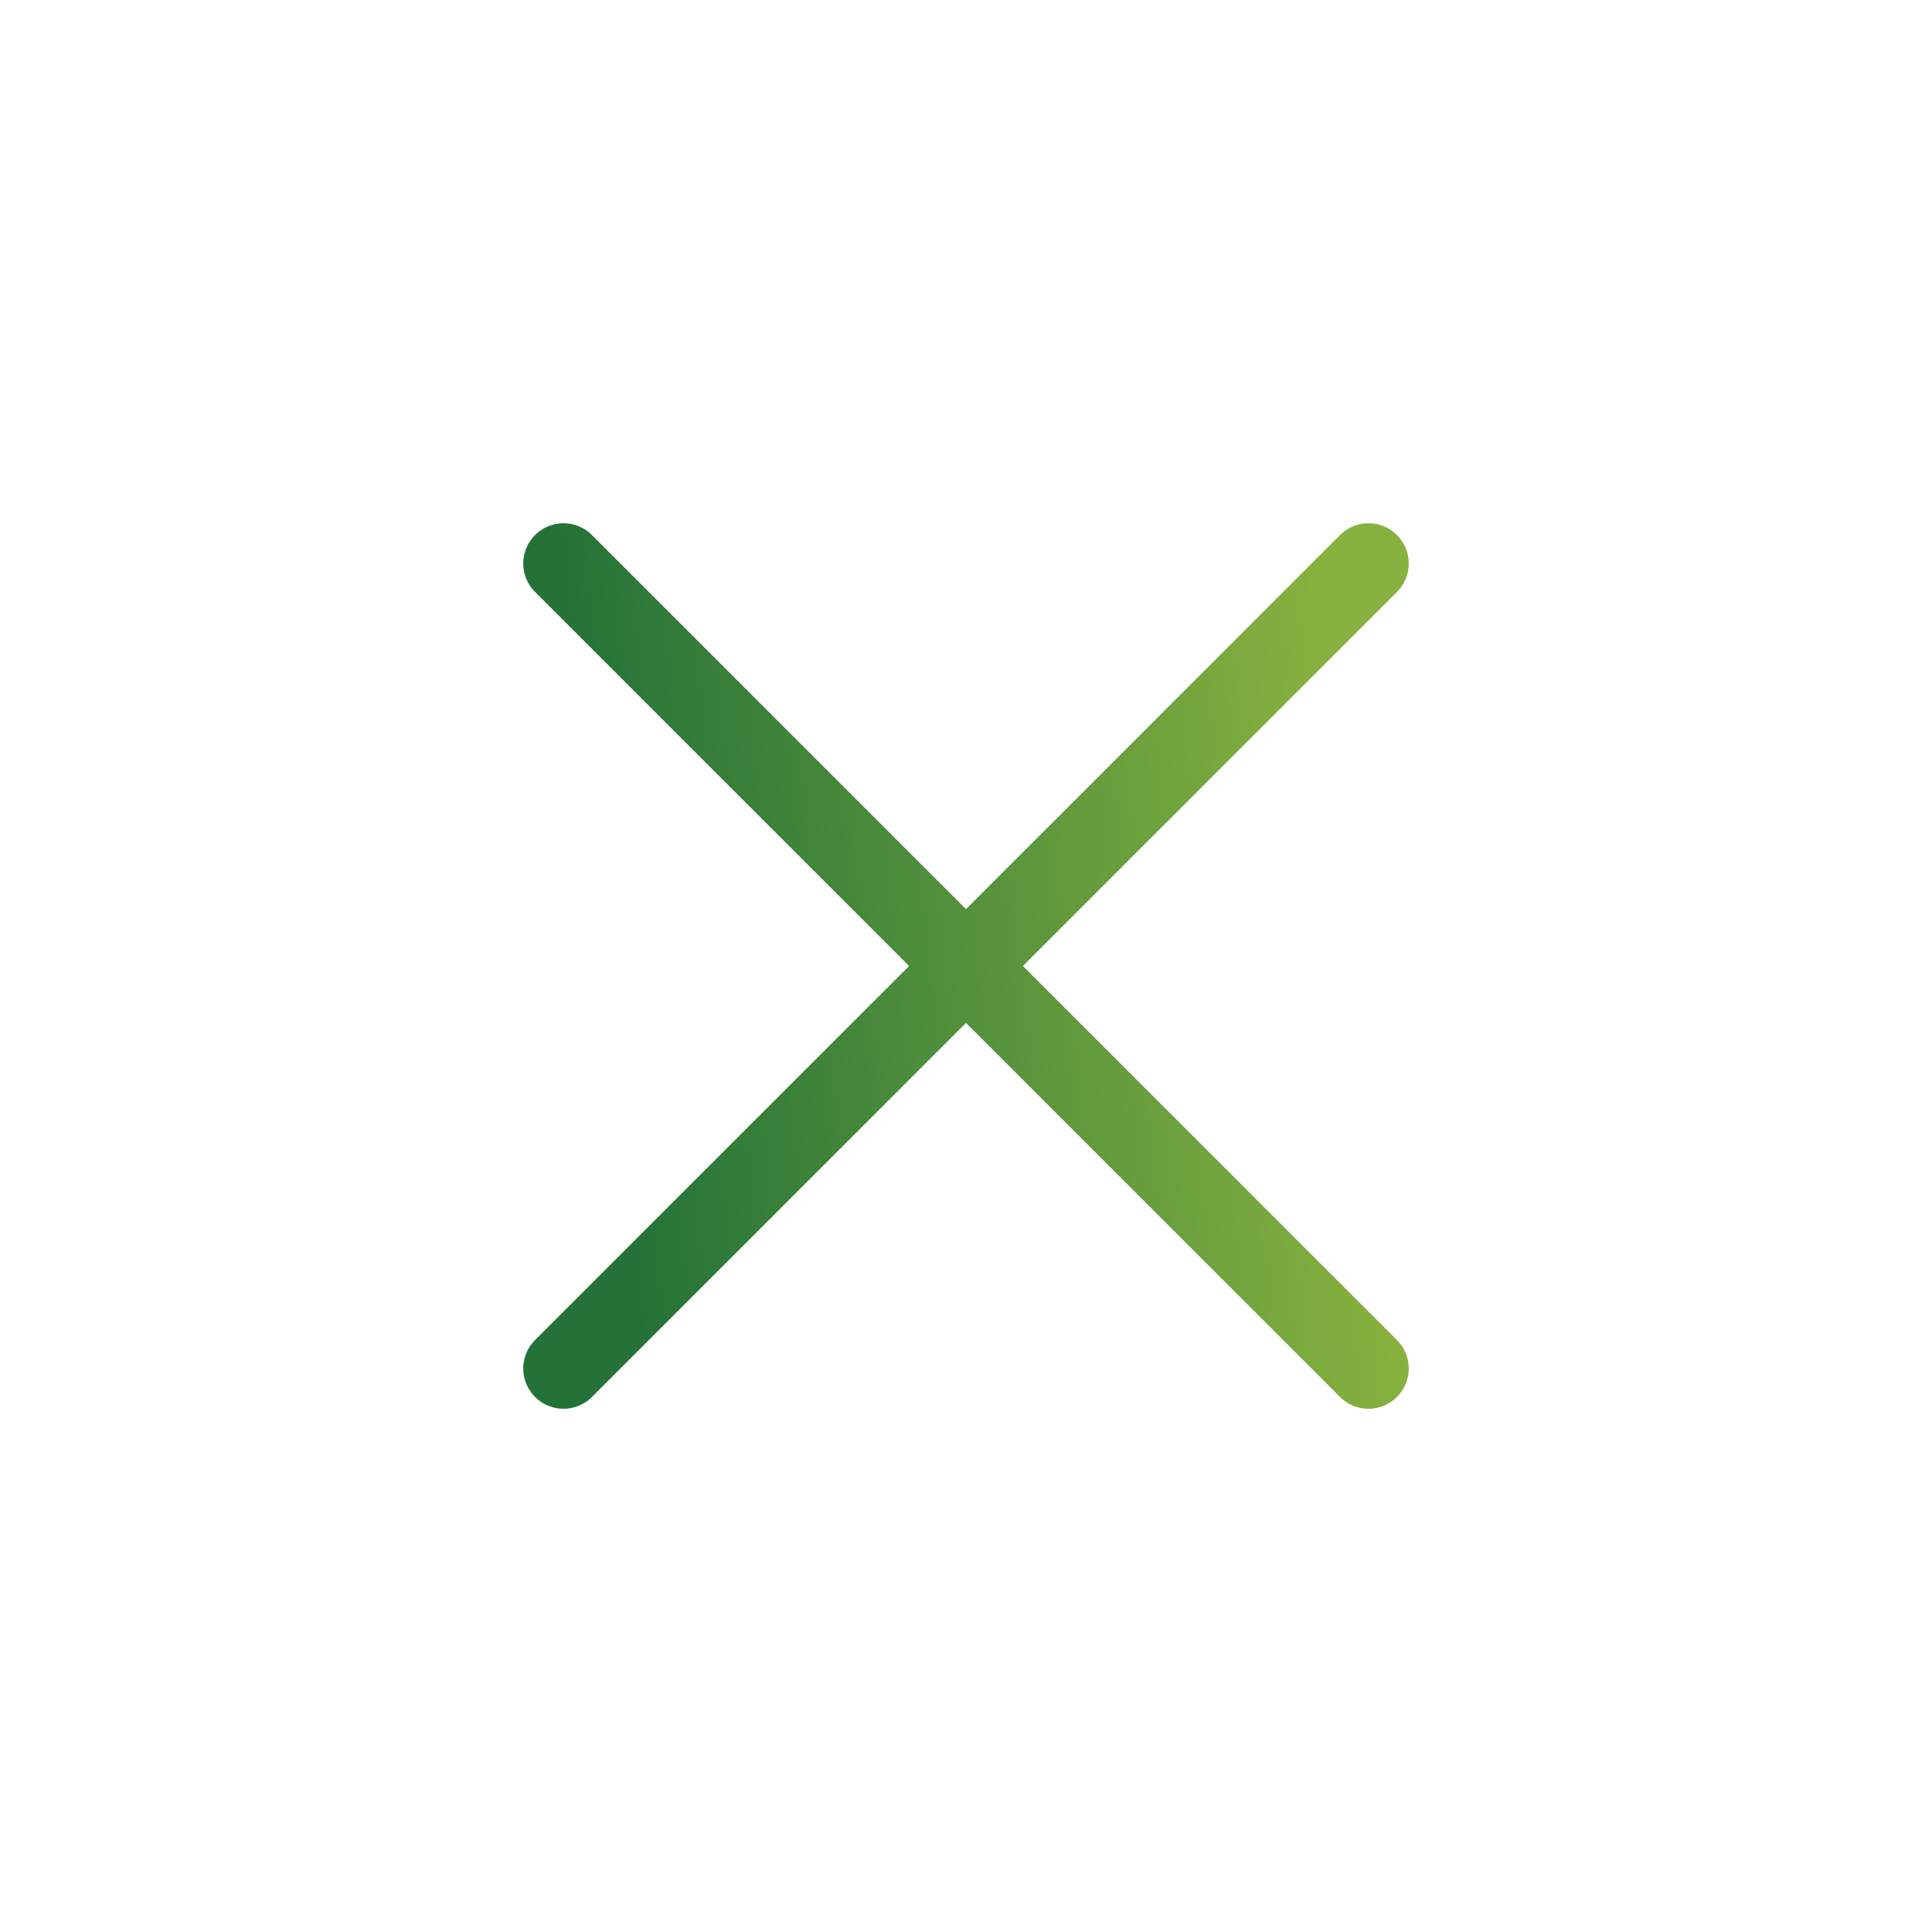
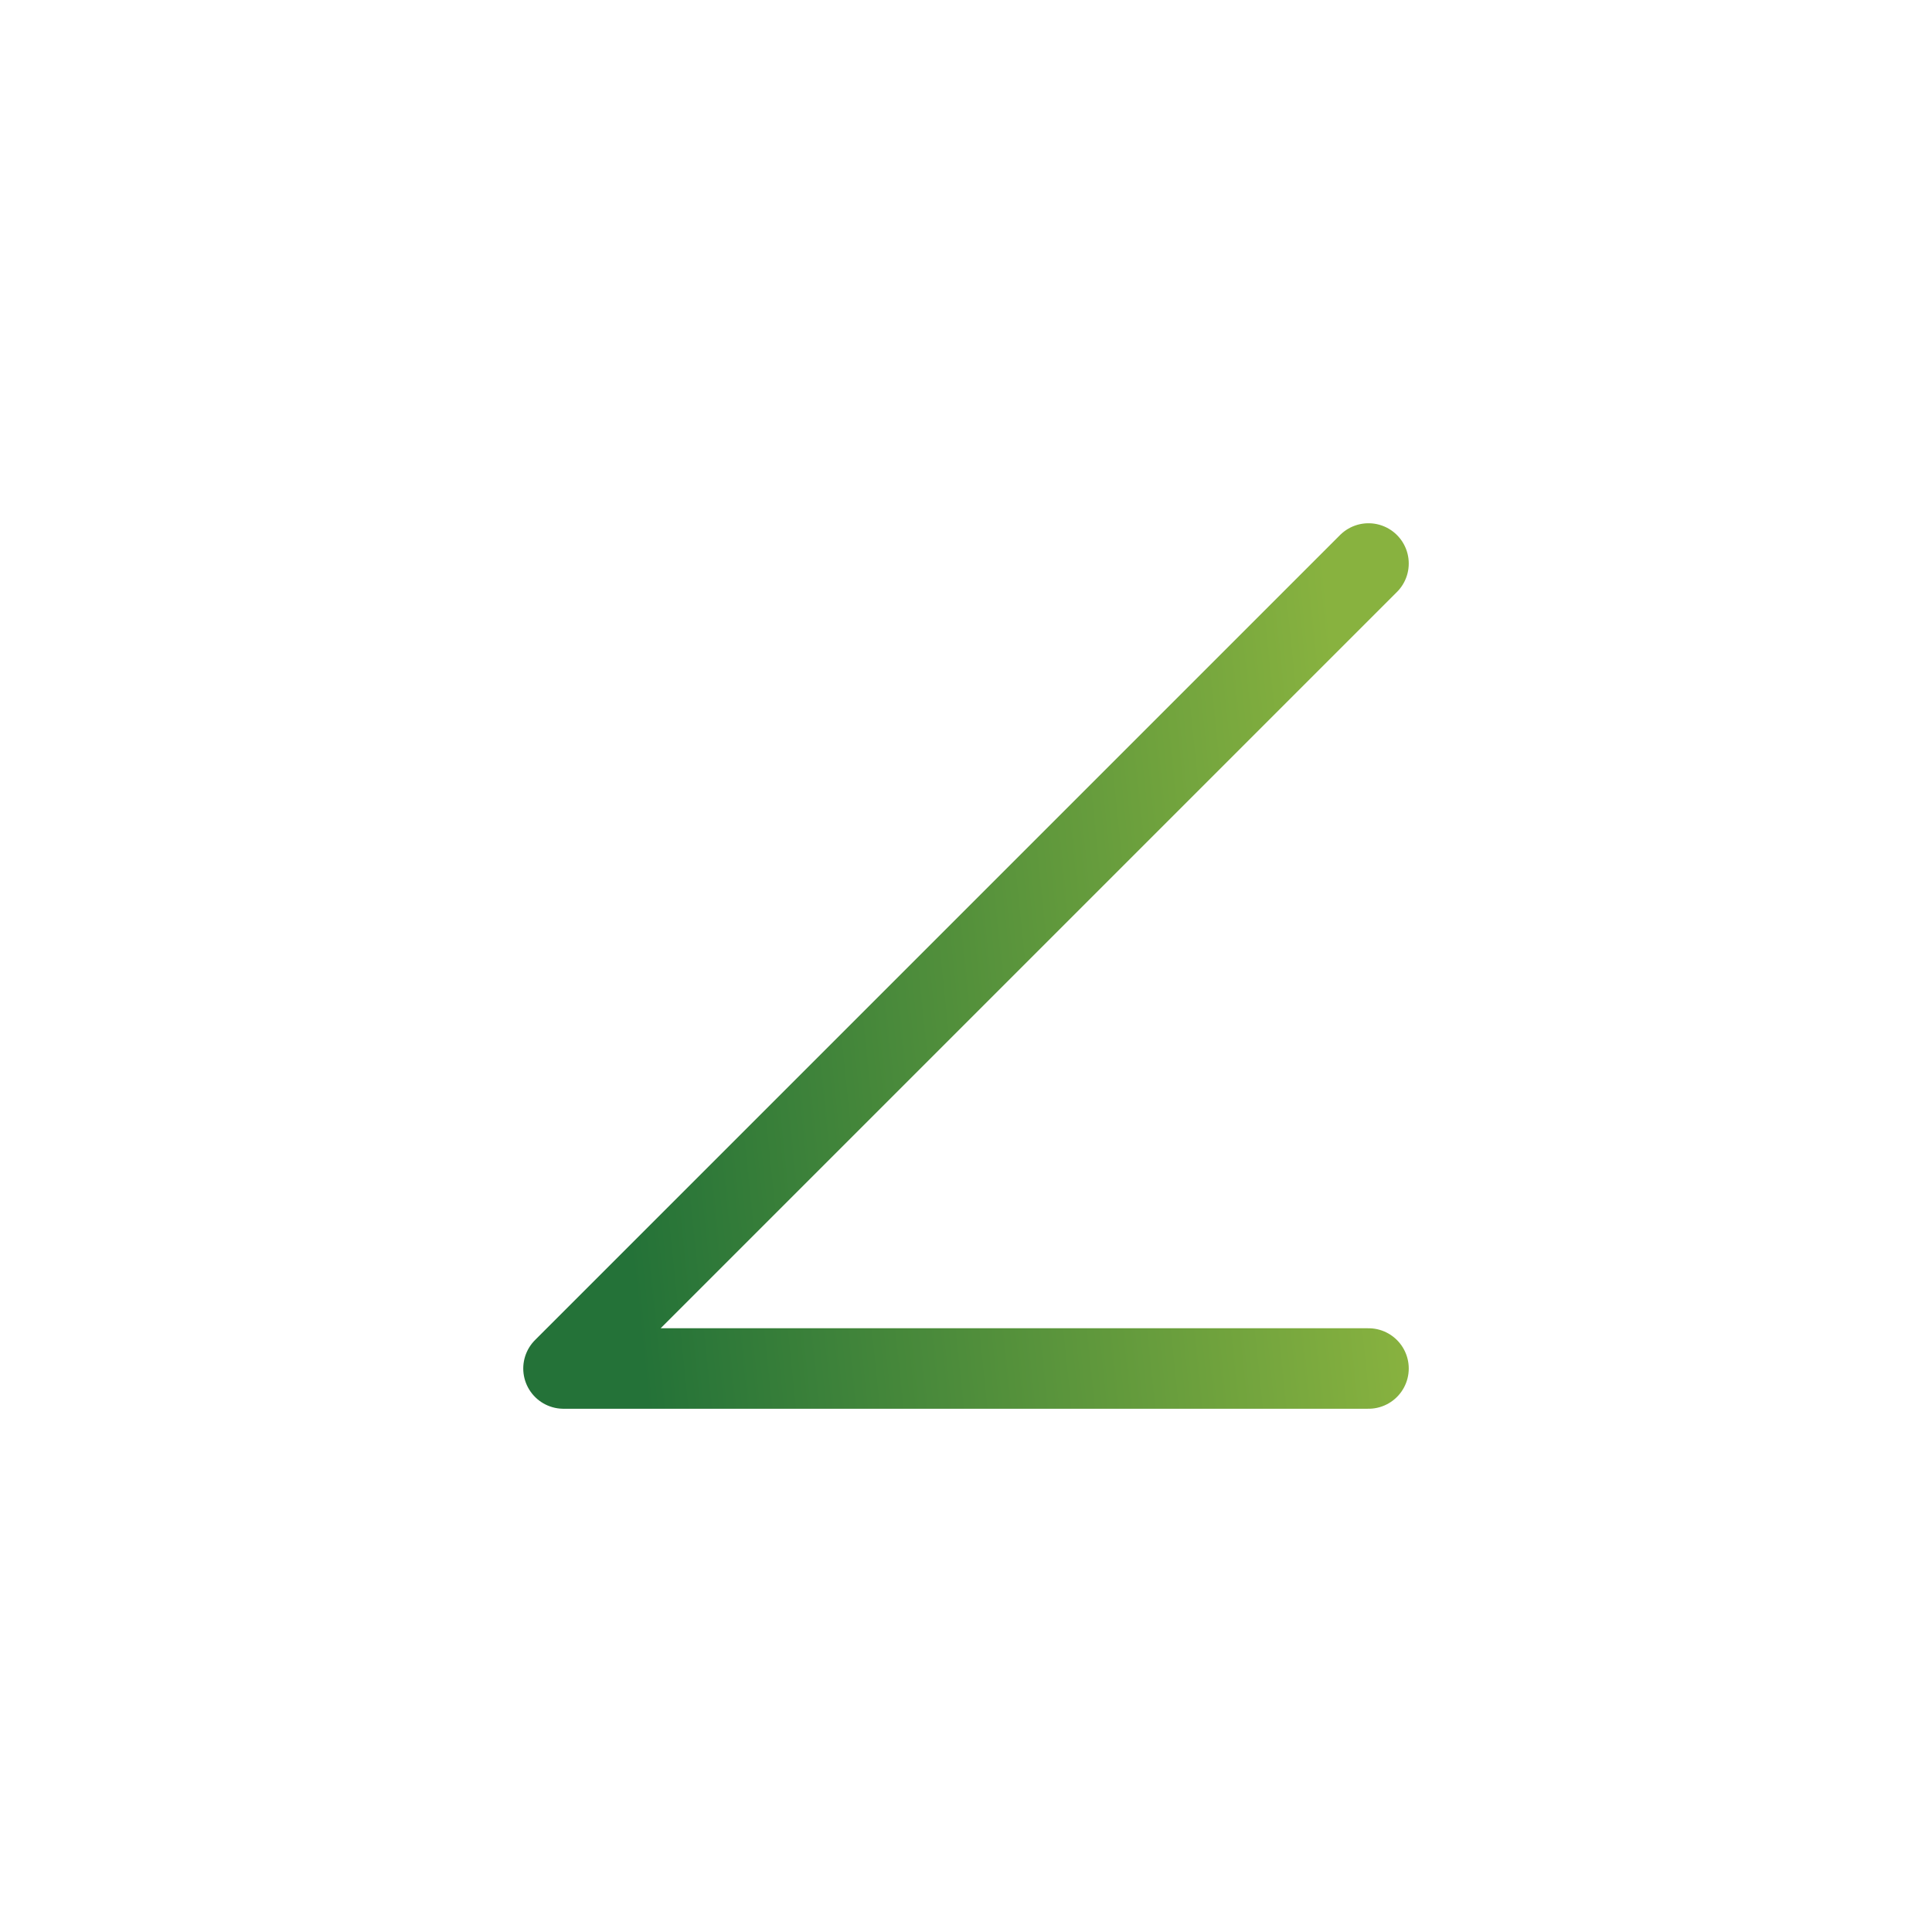
<svg xmlns="http://www.w3.org/2000/svg" width="24" height="24" viewBox="0 0 24 24" fill="none">
-   <path d="M17 7L7 17M7 7L17 17" stroke="url(#paint0_linear_3185_1232)" stroke-linecap="round" stroke-linejoin="round" />
+   <path d="M17 7L7 17L17 17" stroke="url(#paint0_linear_3185_1232)" stroke-linecap="round" stroke-linejoin="round" />
  <defs>
    <linearGradient id="paint0_linear_3185_1232" x1="15.682" y1="-0.5" x2="6.271" y2="0.474" gradientUnits="userSpaceOnUse">
      <stop stop-color="#88B23F" />
      <stop offset="1" stop-color="#247238" />
    </linearGradient>
  </defs>
</svg>